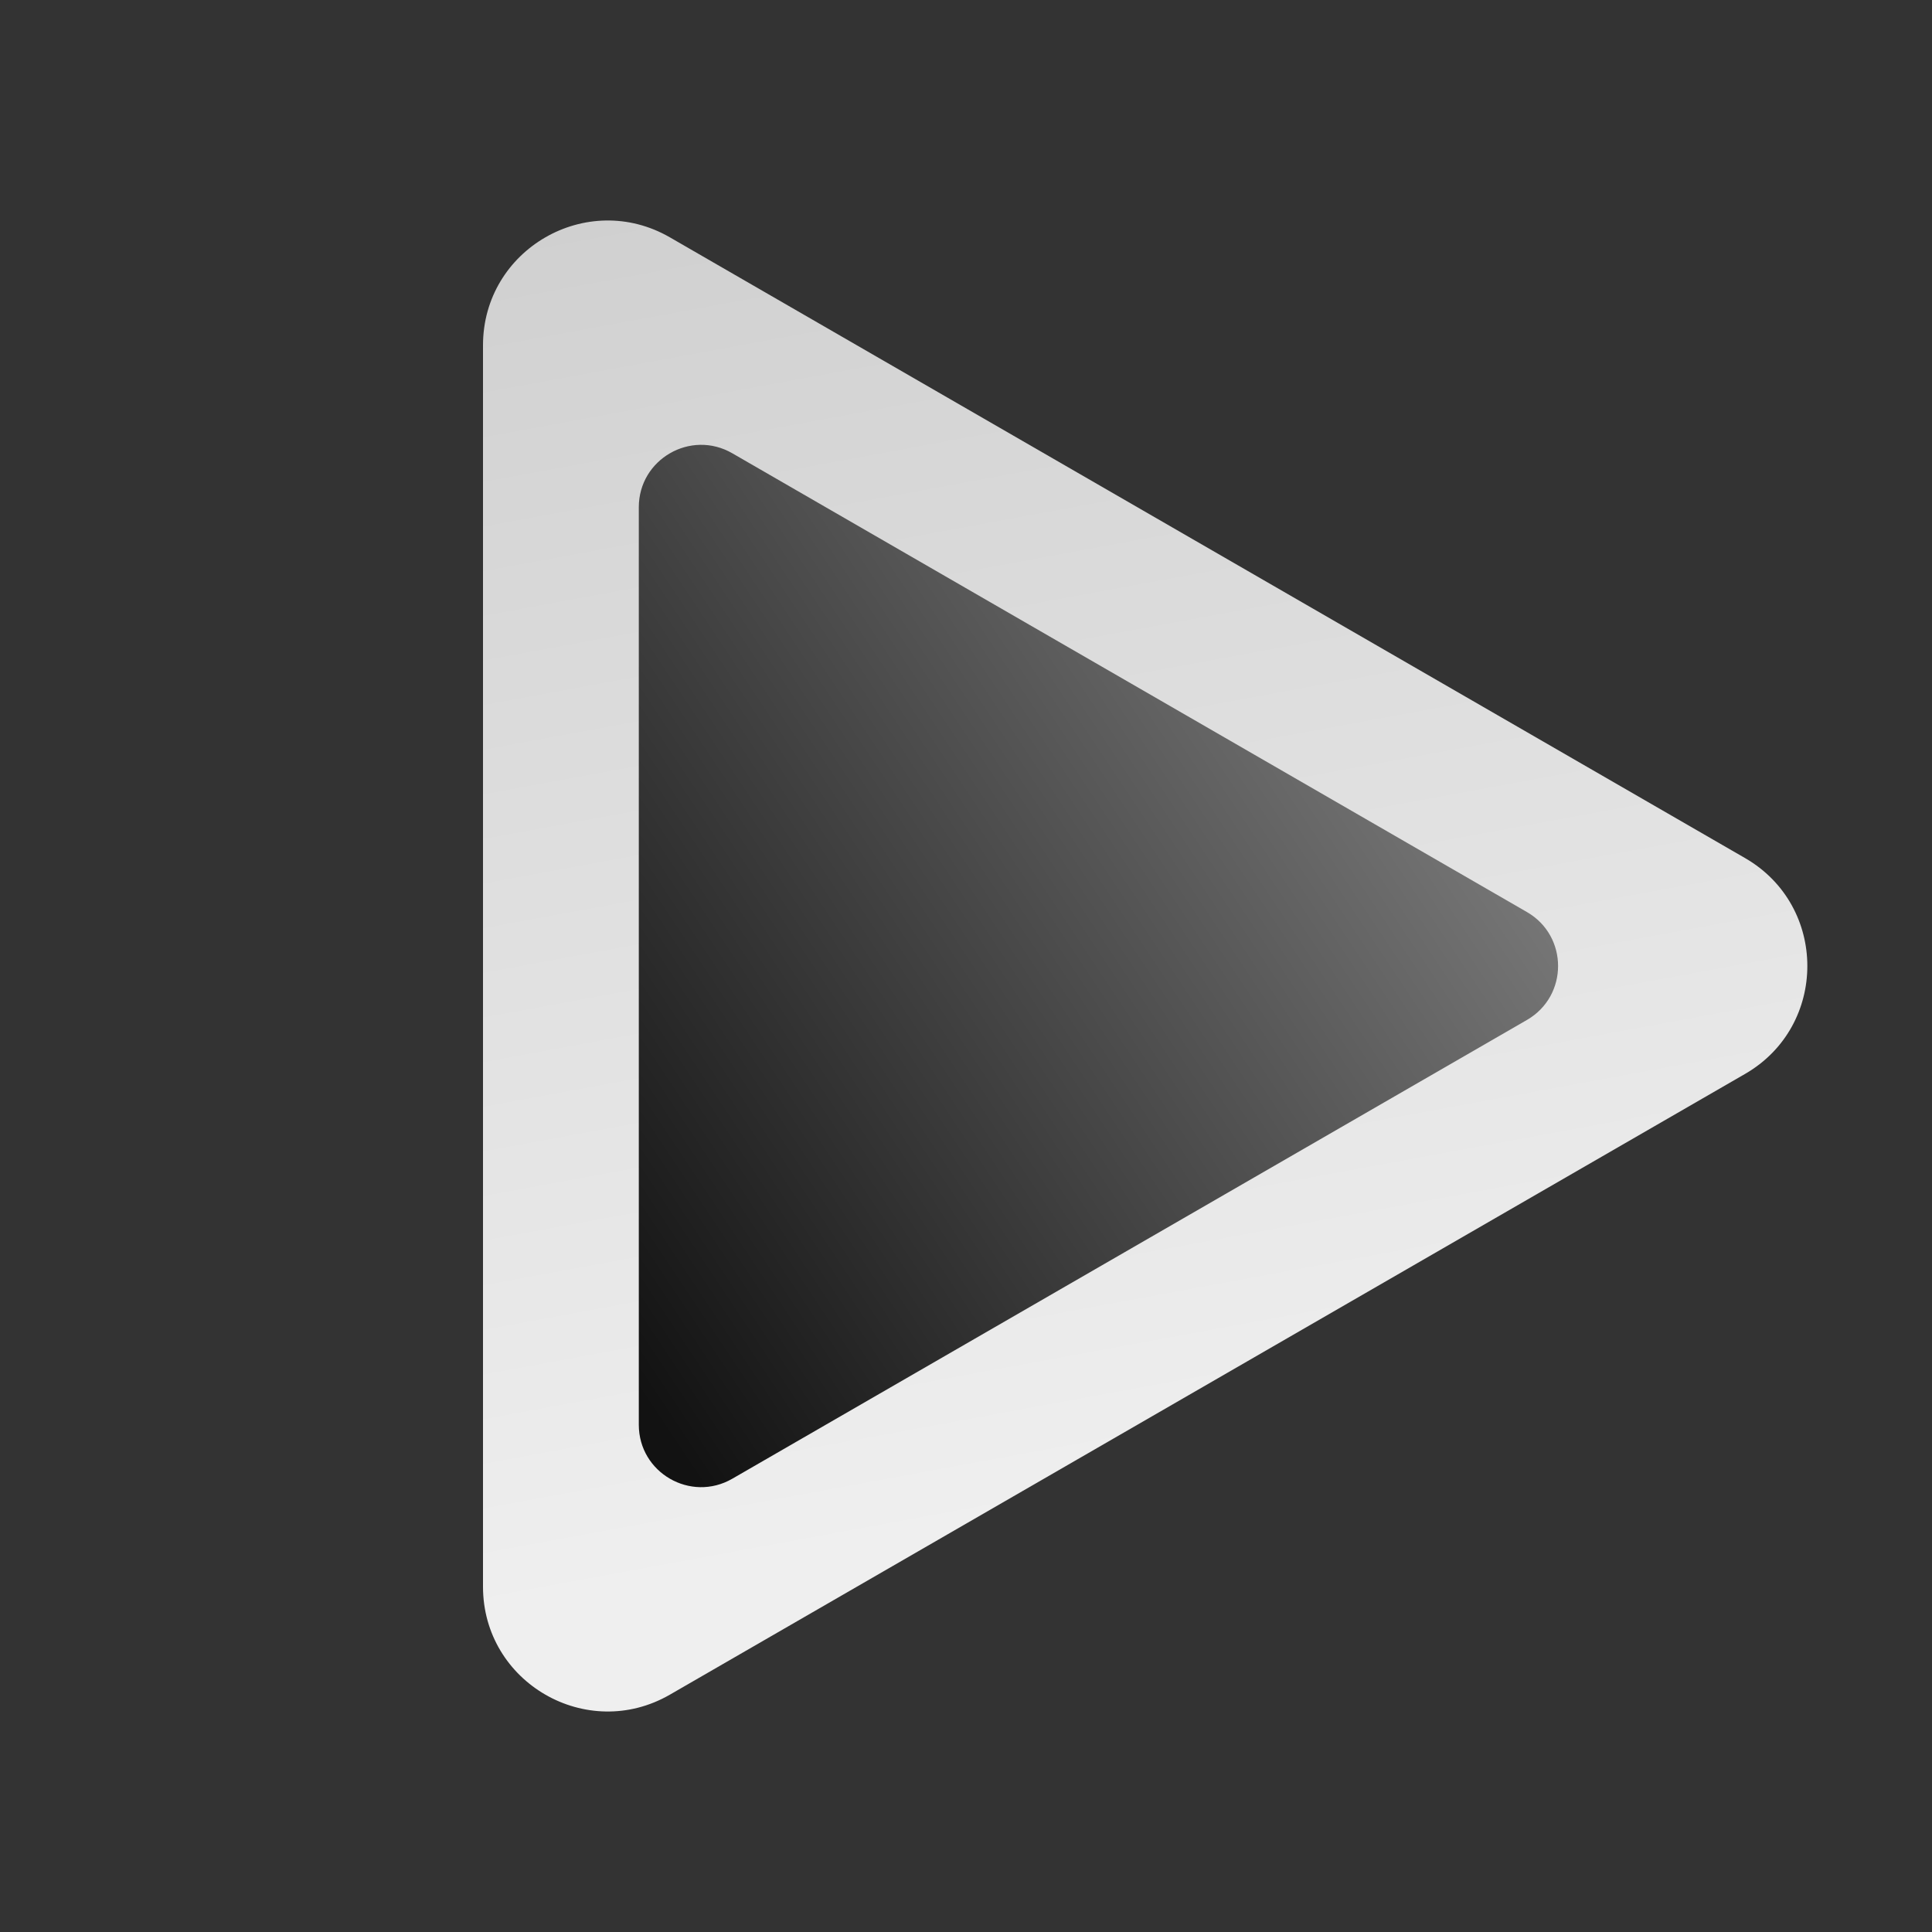
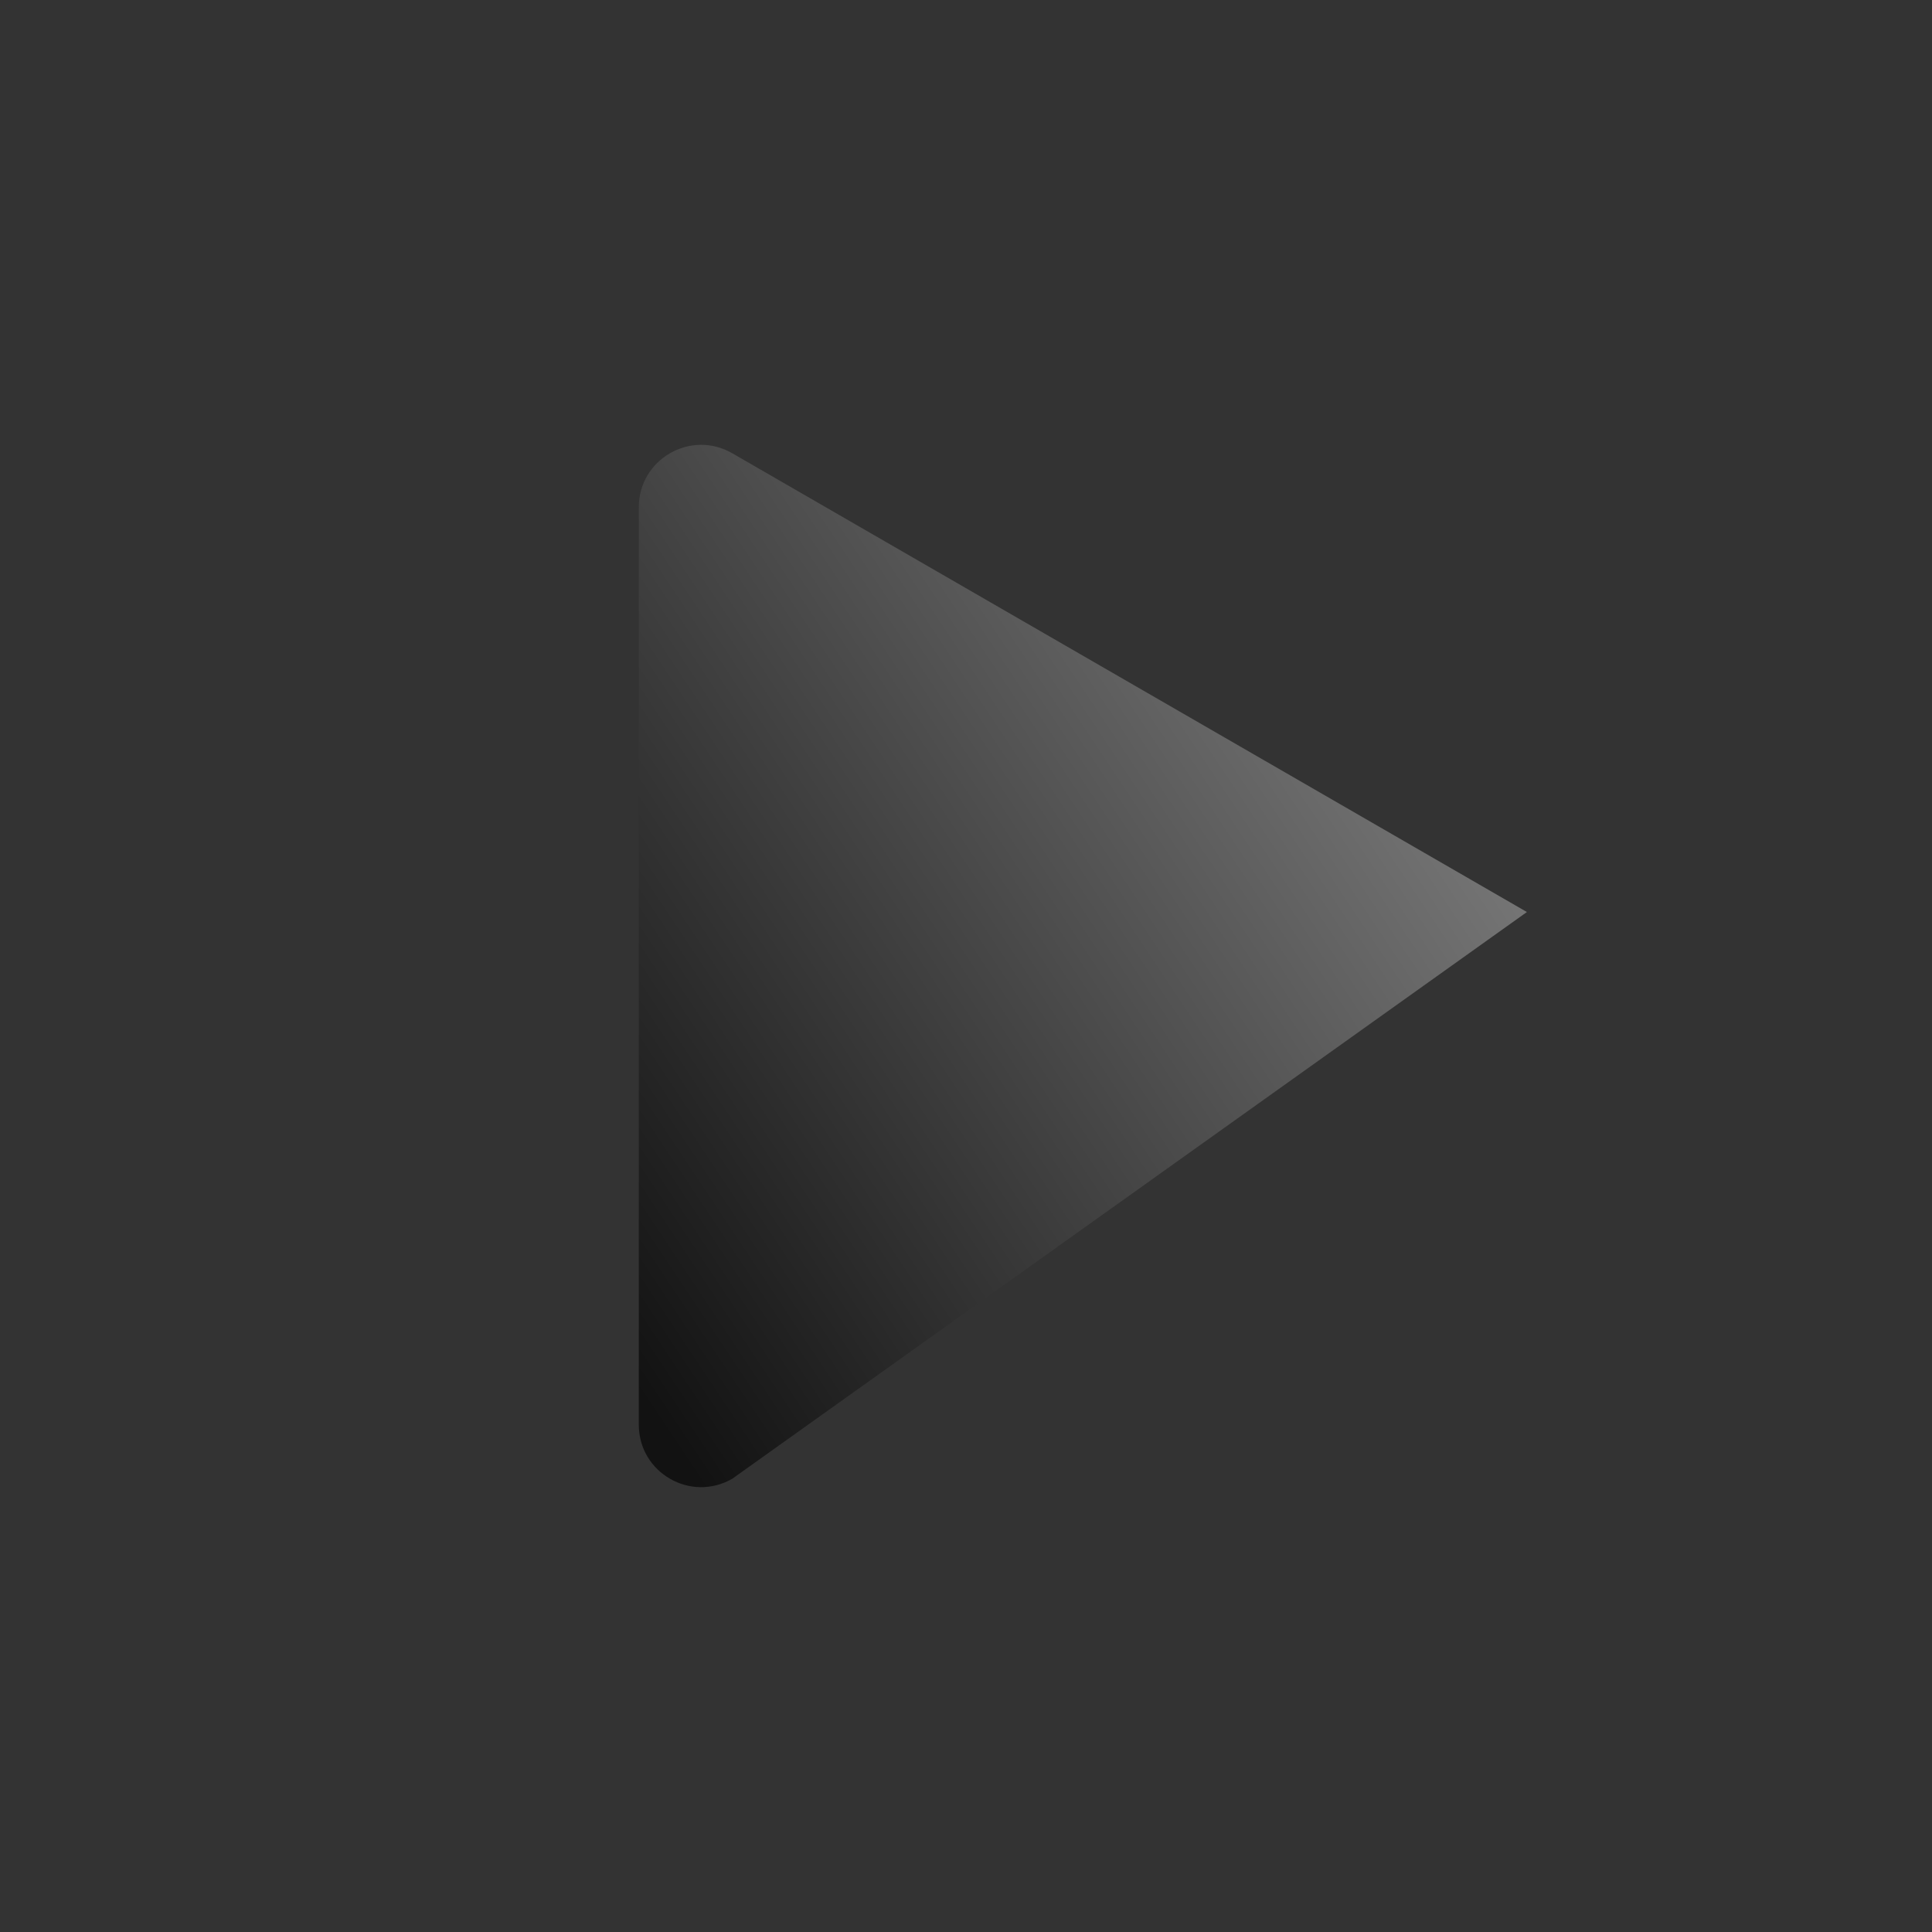
<svg xmlns="http://www.w3.org/2000/svg" width="31" height="31" viewBox="0 0 31 31" fill="none">
  <rect x="0" y="0" width="31" height="31" fill="#333333" stroke="none" />
-   <path d="M28 13.768C29.333 14.538 29.333 16.462 28 17.232L10.75 27.191C9.417 27.961 7.75 26.999 7.75 25.459L7.75 5.541C7.75 4.001 9.417 3.039 10.75 3.809L28 13.768Z" fill="url(#paint0_linear_2022_373)" />
-   <path d="M24.5 14.634C25.167 15.019 25.167 15.981 24.5 16.366L11.75 23.727C11.083 24.112 10.25 23.631 10.25 22.861L10.25 8.139C10.25 7.369 11.083 6.888 11.75 7.273L24.5 14.634Z" fill="url(#paint1_linear_2022_373)" />
+   <path d="M24.5 14.634L11.75 23.727C11.083 24.112 10.25 23.631 10.25 22.861L10.25 8.139C10.25 7.369 11.083 6.888 11.75 7.273L24.5 14.634Z" fill="url(#paint1_linear_2022_373)" />
  <defs>
    <linearGradient id="paint0_linear_2022_373" x1="9.92" y1="1.24" x2="14.26" y2="24.8" gradientUnits="userSpaceOnUse">
      <stop stop-color="#CDCDCD" />
      <stop offset="1" stop-color="#EFEFEF" />
    </linearGradient>
    <linearGradient id="paint1_linear_2022_373" x1="25" y1="12" x2="10" y2="22" gradientUnits="userSpaceOnUse">
      <stop stop-color="#808080" />
      <stop offset="1" stop-color="#121212" />
    </linearGradient>
  </defs>
</svg>